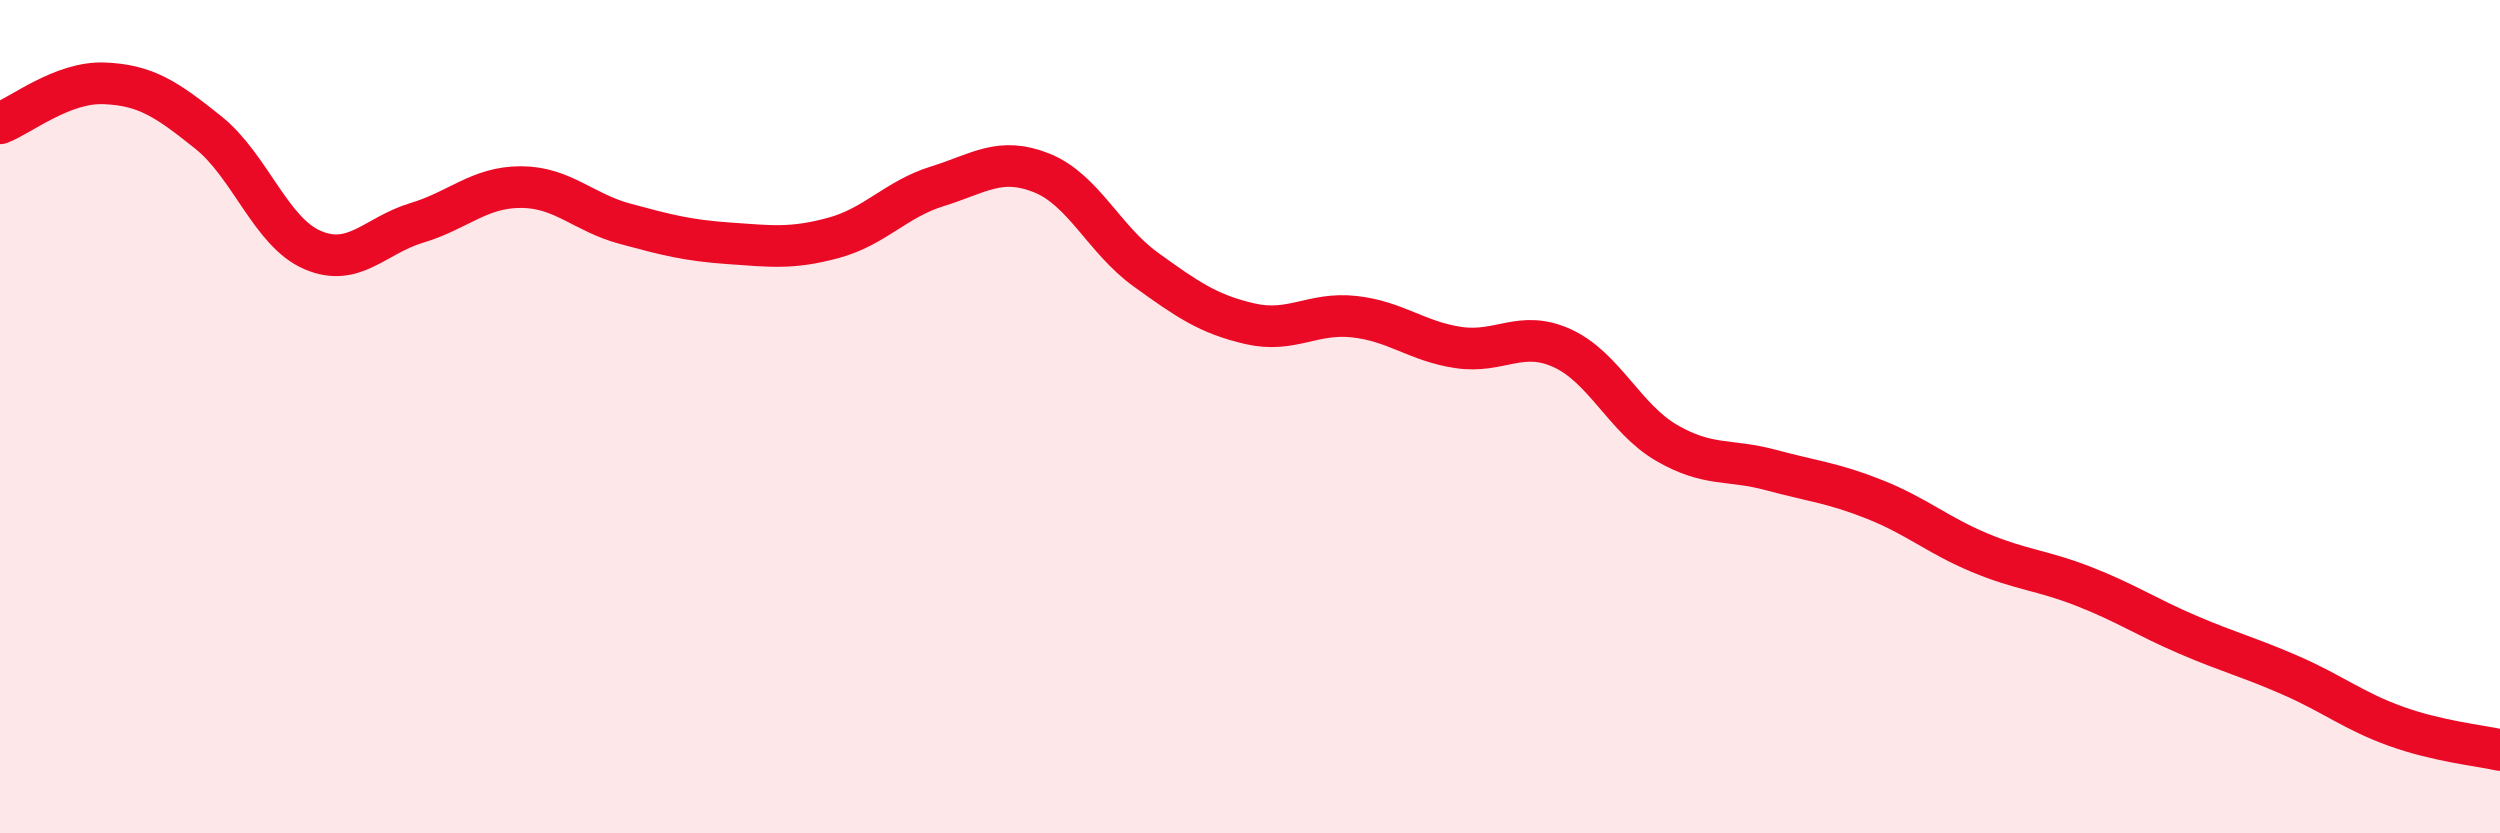
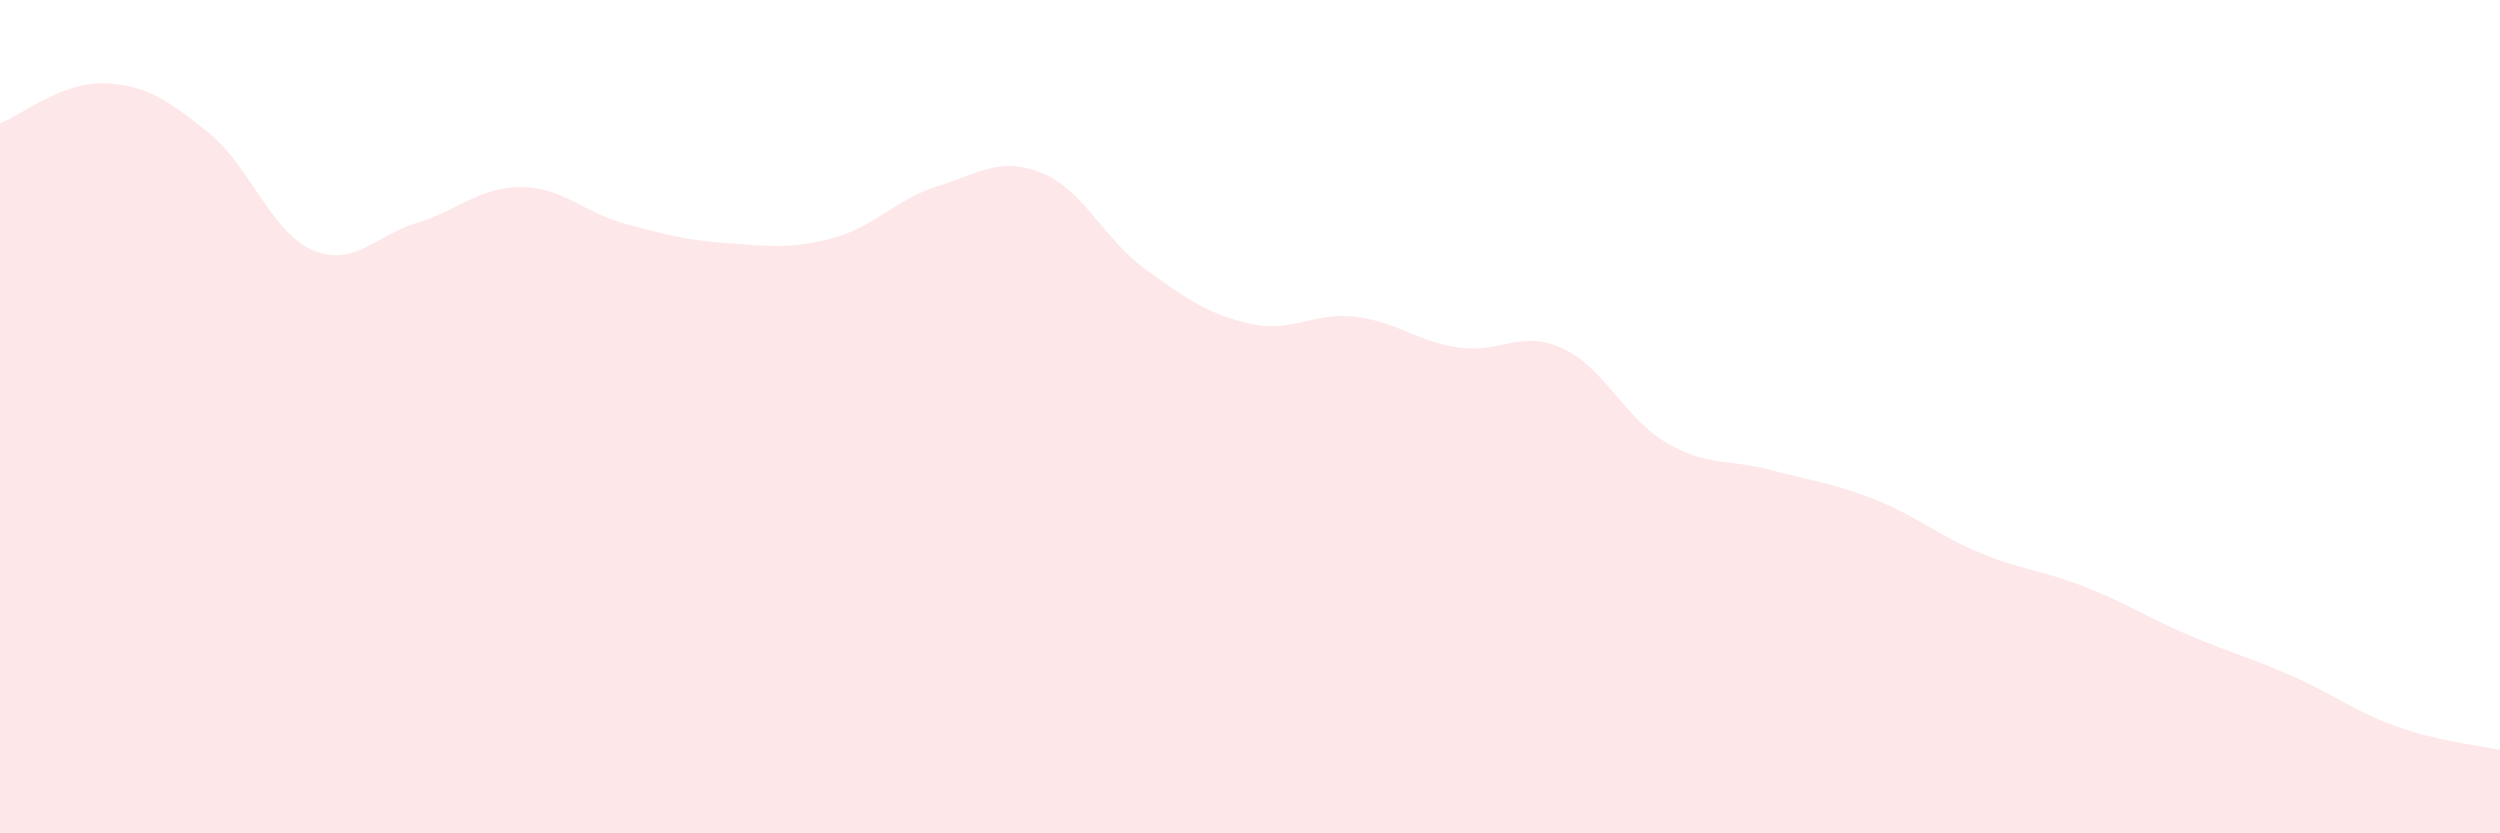
<svg xmlns="http://www.w3.org/2000/svg" width="60" height="20" viewBox="0 0 60 20">
  <path d="M 0,2.96 C 0.5,2.77 1.5,1.96 2.5,2 C 3.5,2.04 4,2.38 5,3.18 C 6,3.98 6.5,5.57 7.5,6 C 8.5,6.43 9,5.65 10,5.35 C 11,5.05 11.5,4.49 12.5,4.49 C 13.5,4.49 14,5.1 15,5.37 C 16,5.64 16.5,5.77 17.5,5.84 C 18.5,5.91 19,5.98 20,5.71 C 21,5.44 21.5,4.78 22.5,4.47 C 23.5,4.16 24,3.75 25,4.15 C 26,4.55 26.5,5.75 27.5,6.47 C 28.5,7.19 29,7.54 30,7.77 C 31,8 31.5,7.49 32.5,7.6 C 33.5,7.71 34,8.19 35,8.34 C 36,8.49 36.5,7.9 37.5,8.36 C 38.5,8.82 39,10.05 40,10.63 C 41,11.21 41.5,11.01 42.5,11.28 C 43.5,11.55 44,11.59 45,11.99 C 46,12.39 46.5,12.84 47.5,13.26 C 48.5,13.68 49,13.68 50,14.07 C 51,14.46 51.5,14.8 52.5,15.23 C 53.5,15.66 54,15.78 55,16.22 C 56,16.66 56.5,17.07 57.5,17.43 C 58.5,17.79 59.5,17.89 60,18L60 20L0 20Z" fill="#EB0A25" opacity="0.1" stroke-linecap="round" stroke-linejoin="round" />
-   <path d="M 0,2.96 C 0.5,2.77 1.5,1.96 2.5,2 C 3.5,2.04 4,2.38 5,3.18 C 6,3.98 6.5,5.57 7.5,6 C 8.5,6.43 9,5.65 10,5.35 C 11,5.05 11.5,4.49 12.5,4.49 C 13.5,4.49 14,5.1 15,5.37 C 16,5.64 16.5,5.77 17.5,5.84 C 18.5,5.91 19,5.98 20,5.71 C 21,5.44 21.5,4.78 22.5,4.47 C 23.5,4.16 24,3.75 25,4.15 C 26,4.55 26.5,5.75 27.5,6.47 C 28.5,7.19 29,7.54 30,7.77 C 31,8 31.5,7.49 32.5,7.6 C 33.5,7.71 34,8.19 35,8.34 C 36,8.49 36.5,7.9 37.5,8.36 C 38.5,8.82 39,10.05 40,10.63 C 41,11.21 41.5,11.01 42.5,11.28 C 43.5,11.55 44,11.59 45,11.99 C 46,12.39 46.5,12.84 47.5,13.26 C 48.5,13.68 49,13.68 50,14.07 C 51,14.46 51.5,14.8 52.5,15.23 C 53.5,15.66 54,15.78 55,16.22 C 56,16.66 56.5,17.07 57.5,17.43 C 58.5,17.79 59.5,17.89 60,18" stroke="#EB0A25" stroke-width="1" fill="none" stroke-linecap="round" stroke-linejoin="round" />
</svg>